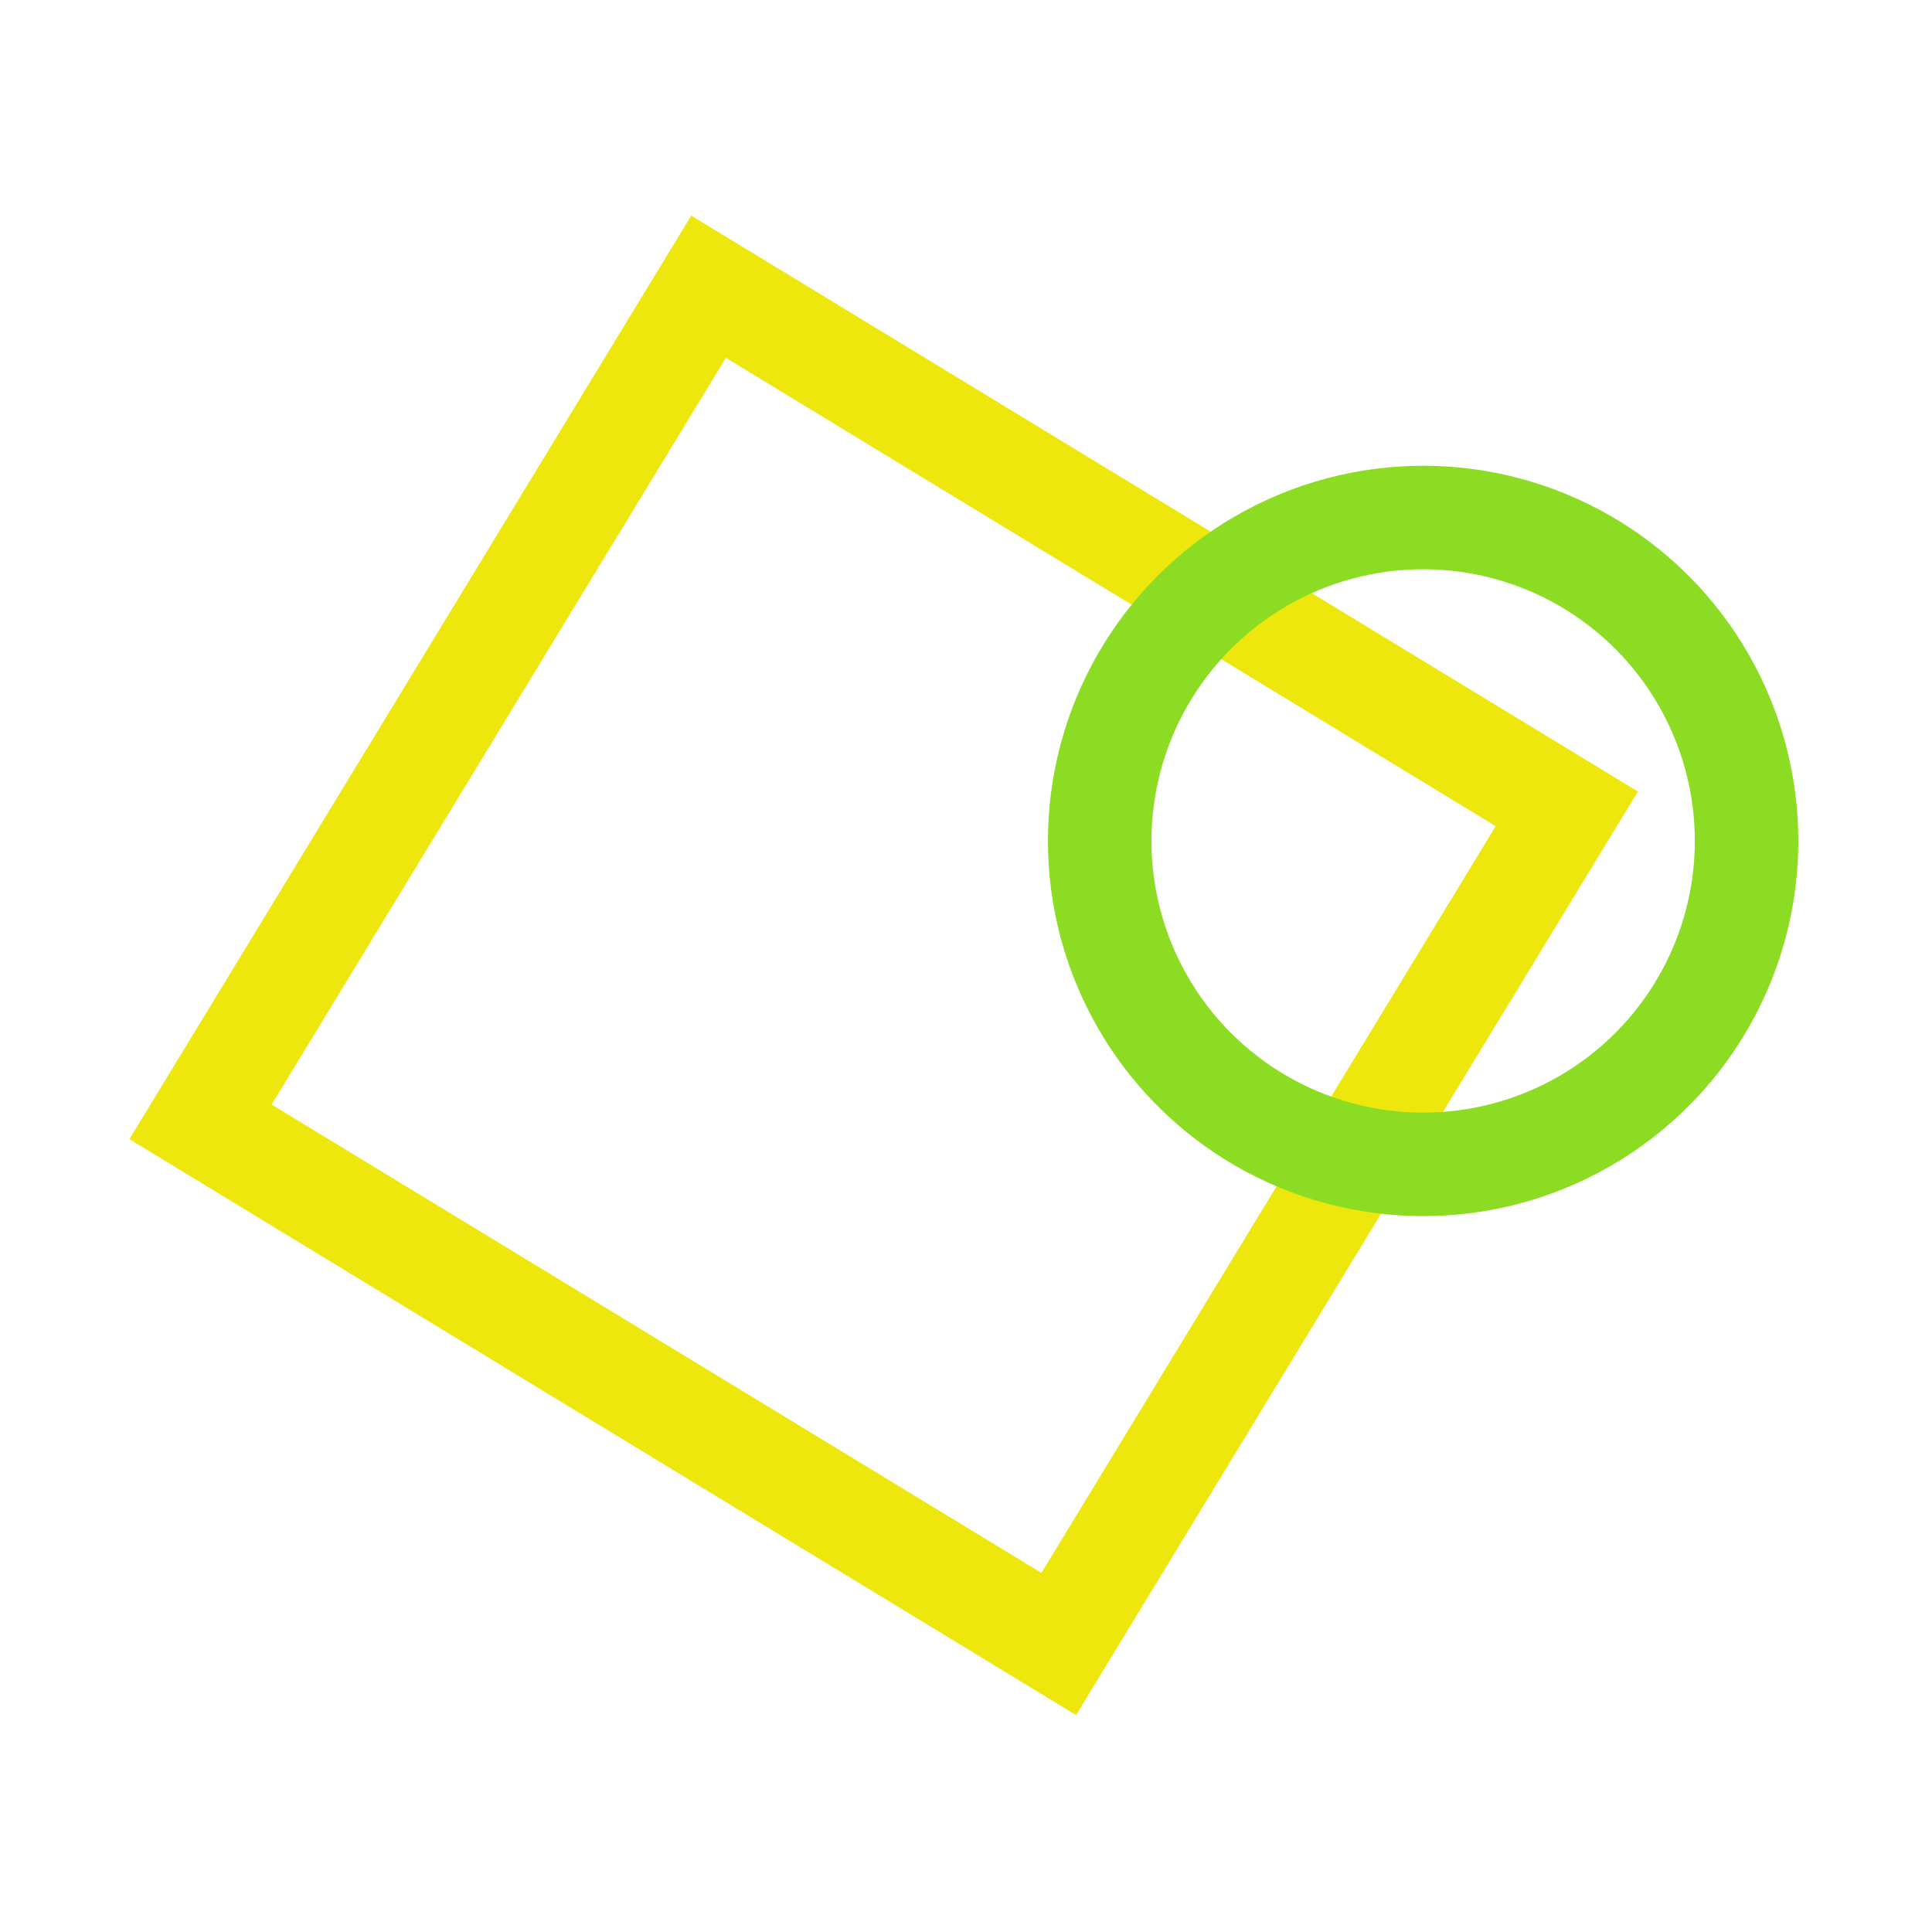
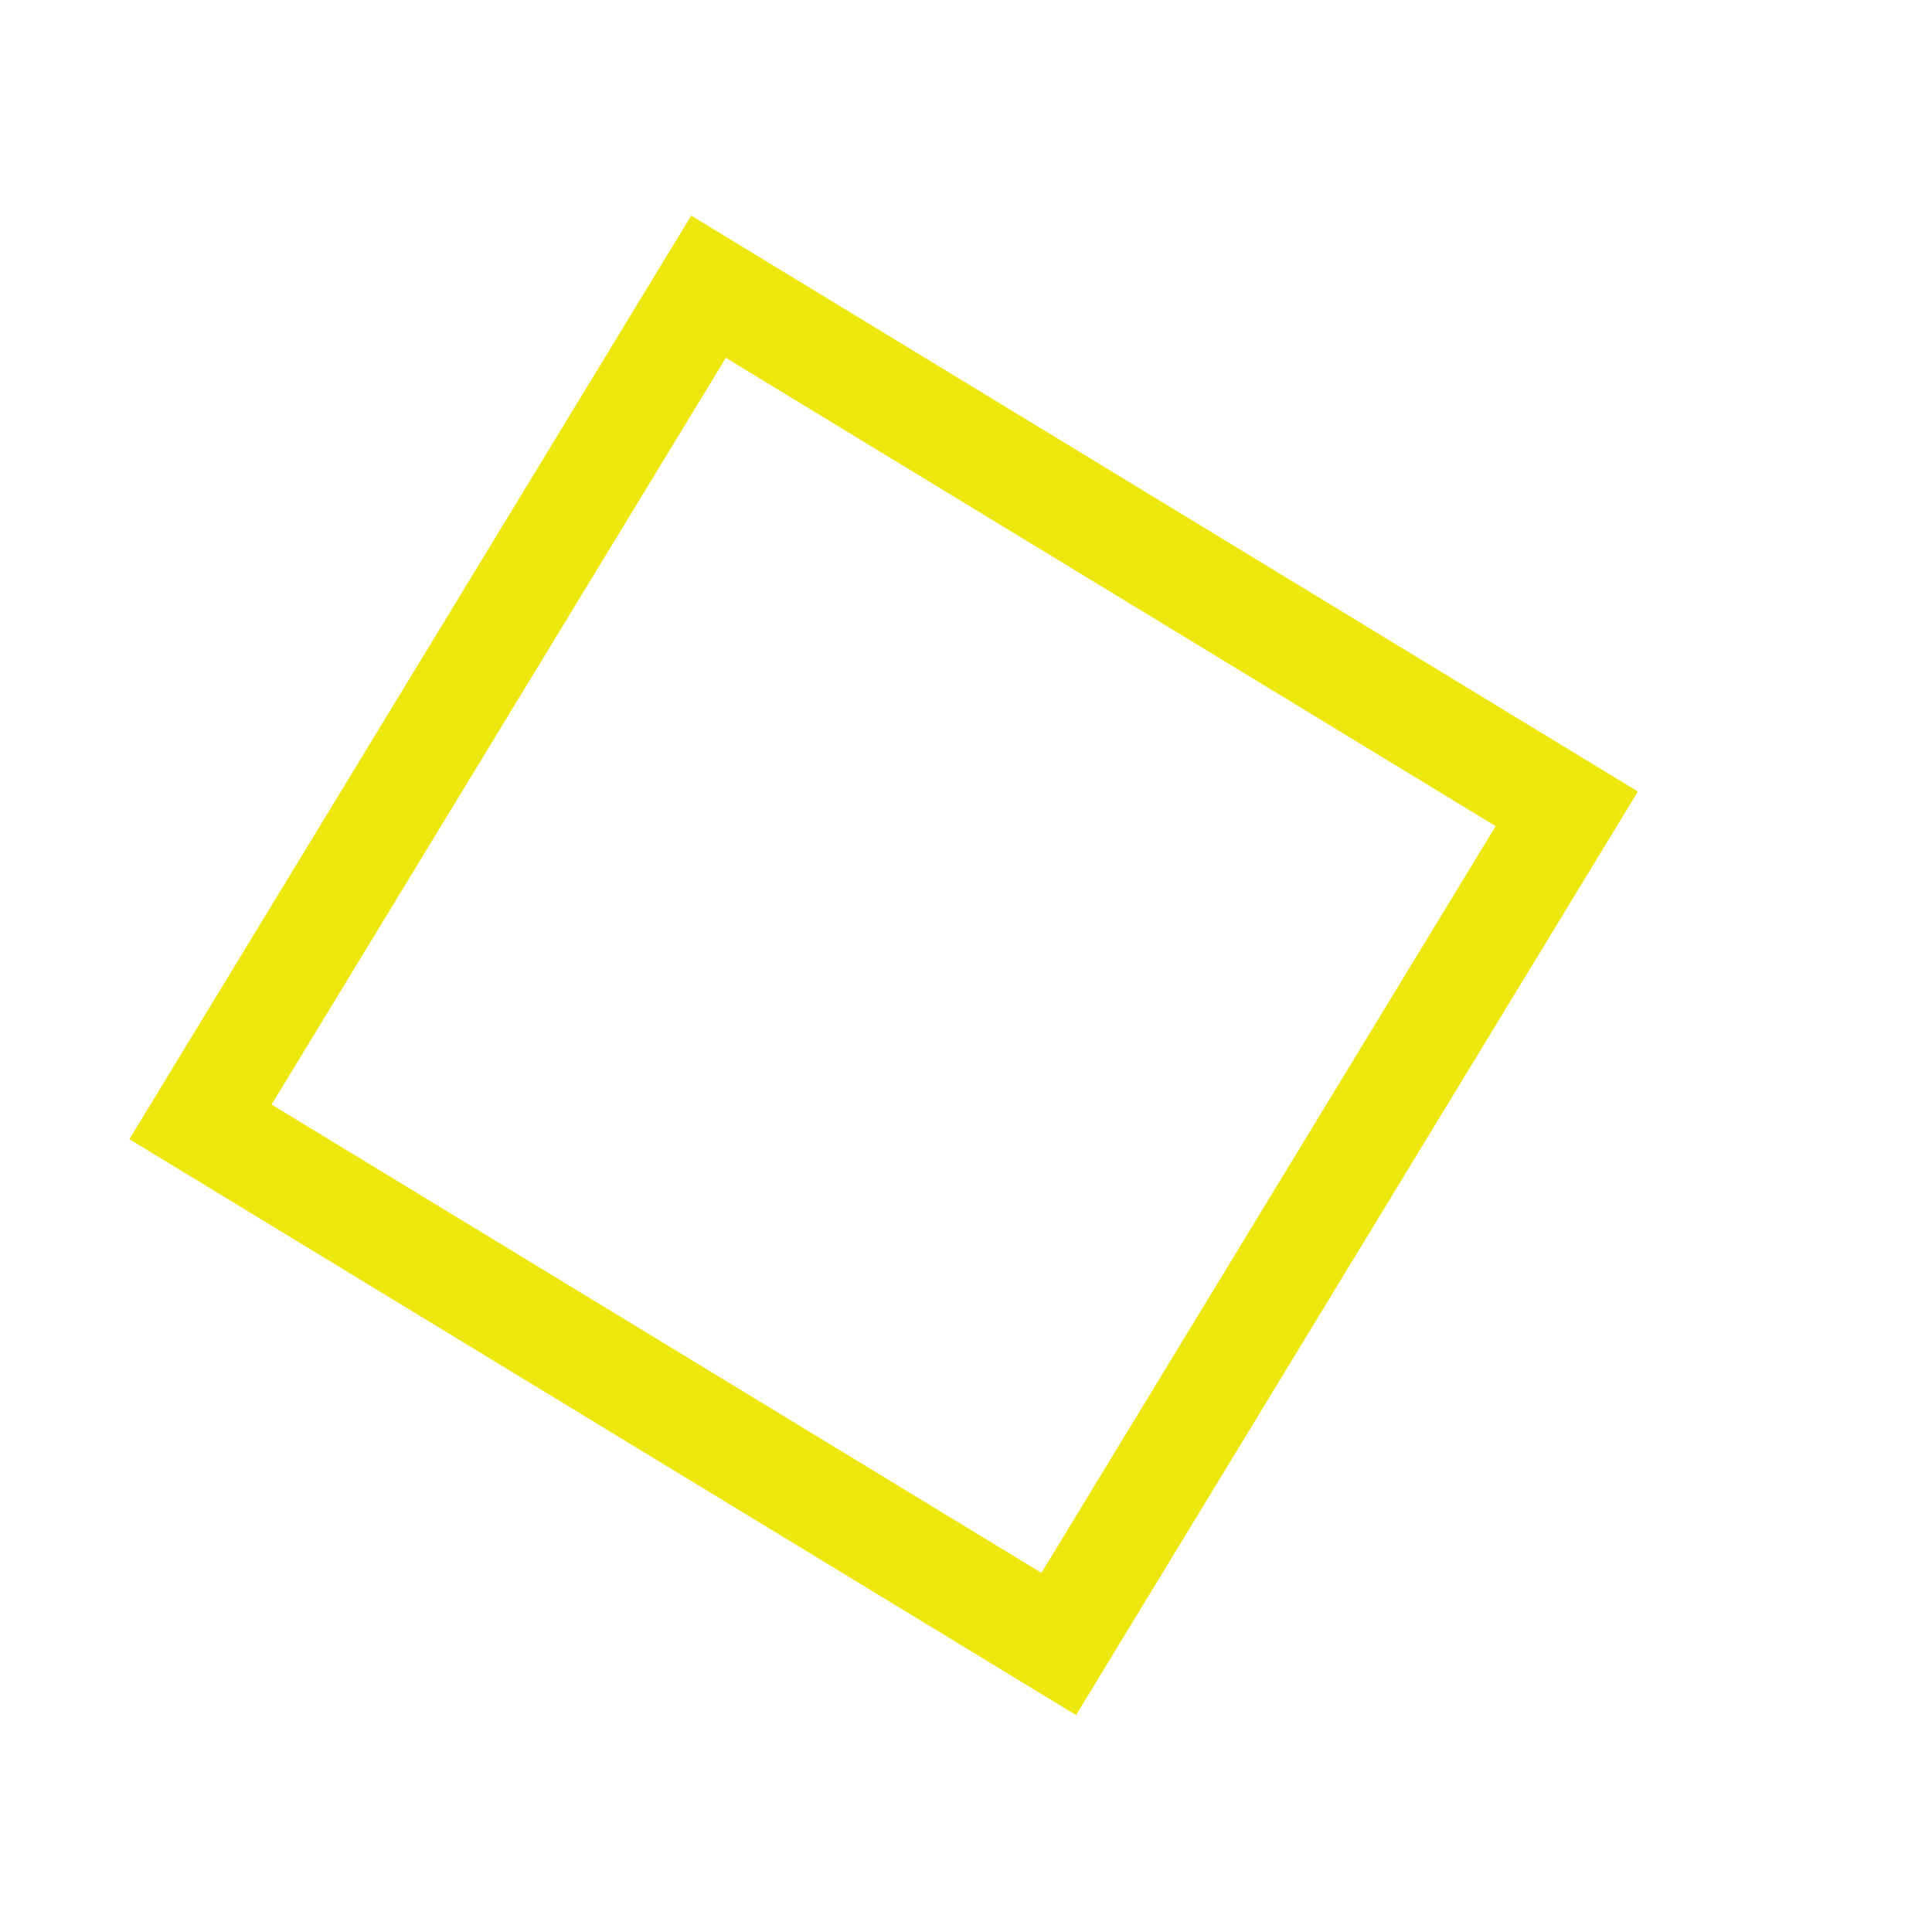
<svg xmlns="http://www.w3.org/2000/svg" width="224" height="224" viewBox="0 0 224 224" fill="none">
  <rect x="82.148" y="33.244" width="116.474" height="113.335" transform="rotate(31.314 82.148 33.244)" stroke="#EEE70E" stroke-width="12" />
-   <circle cx="165.001" cy="97.5" r="37.5" stroke="#8BDC22" stroke-width="12" />
</svg>